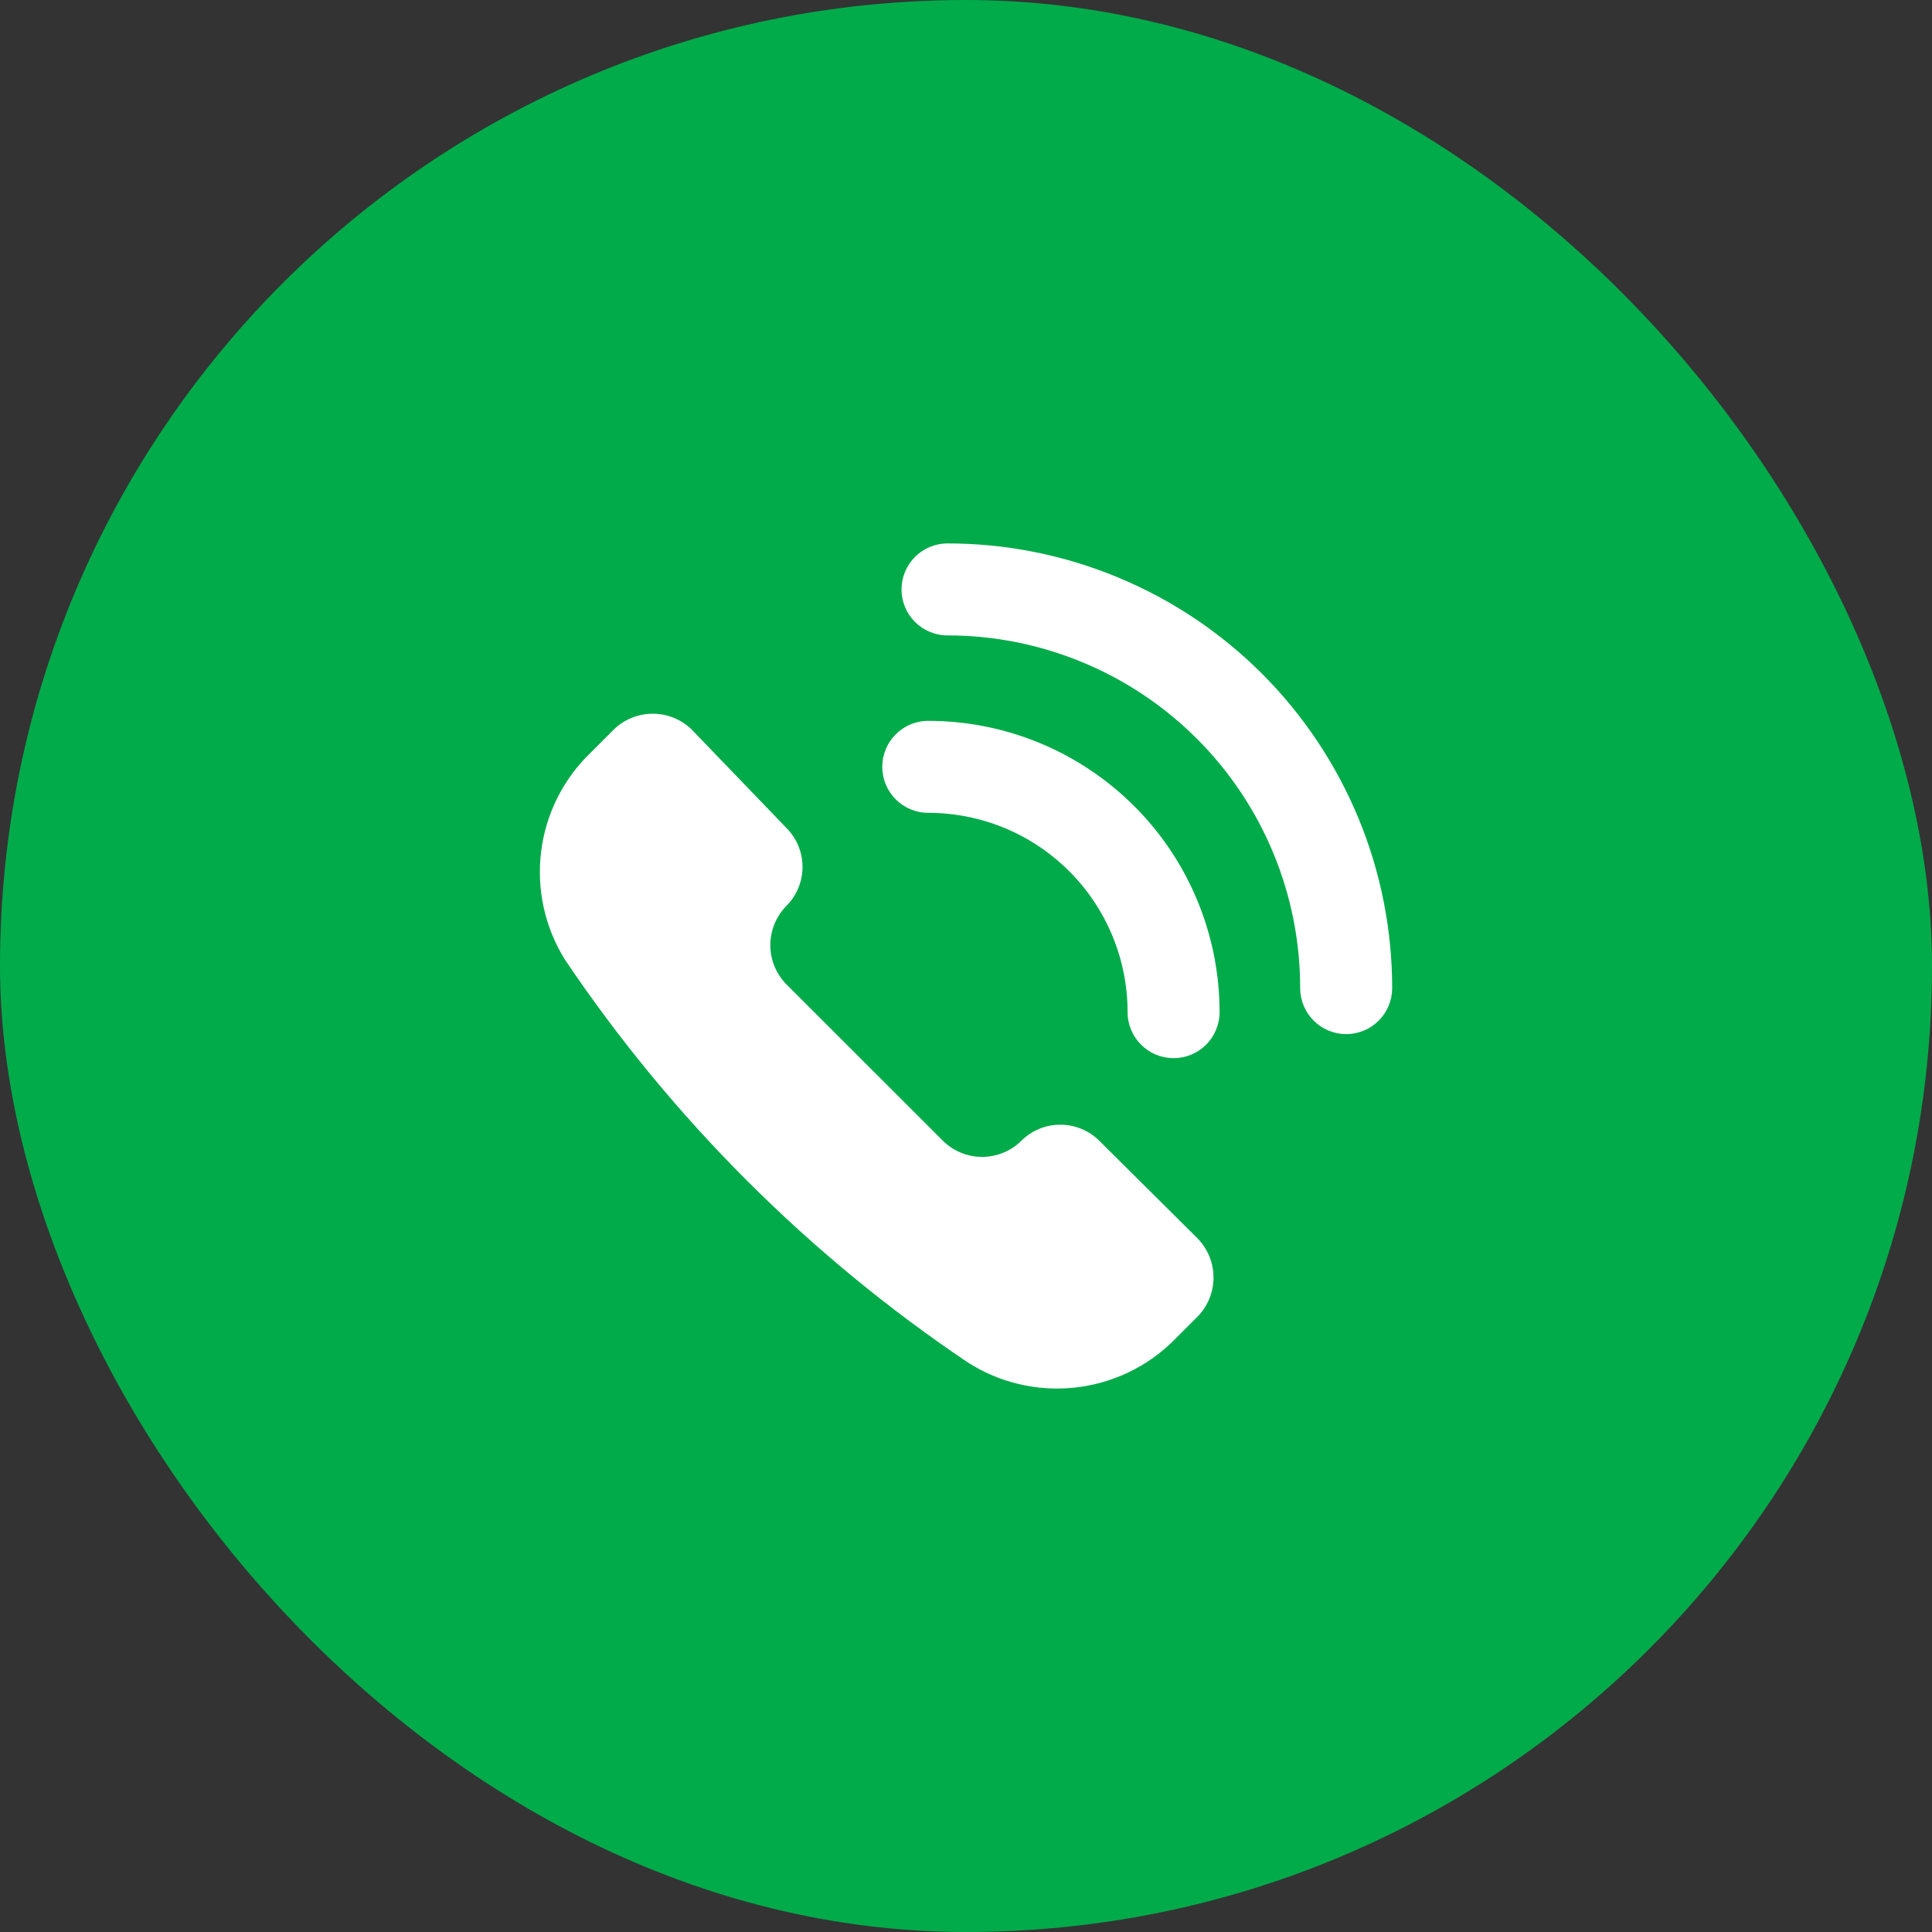
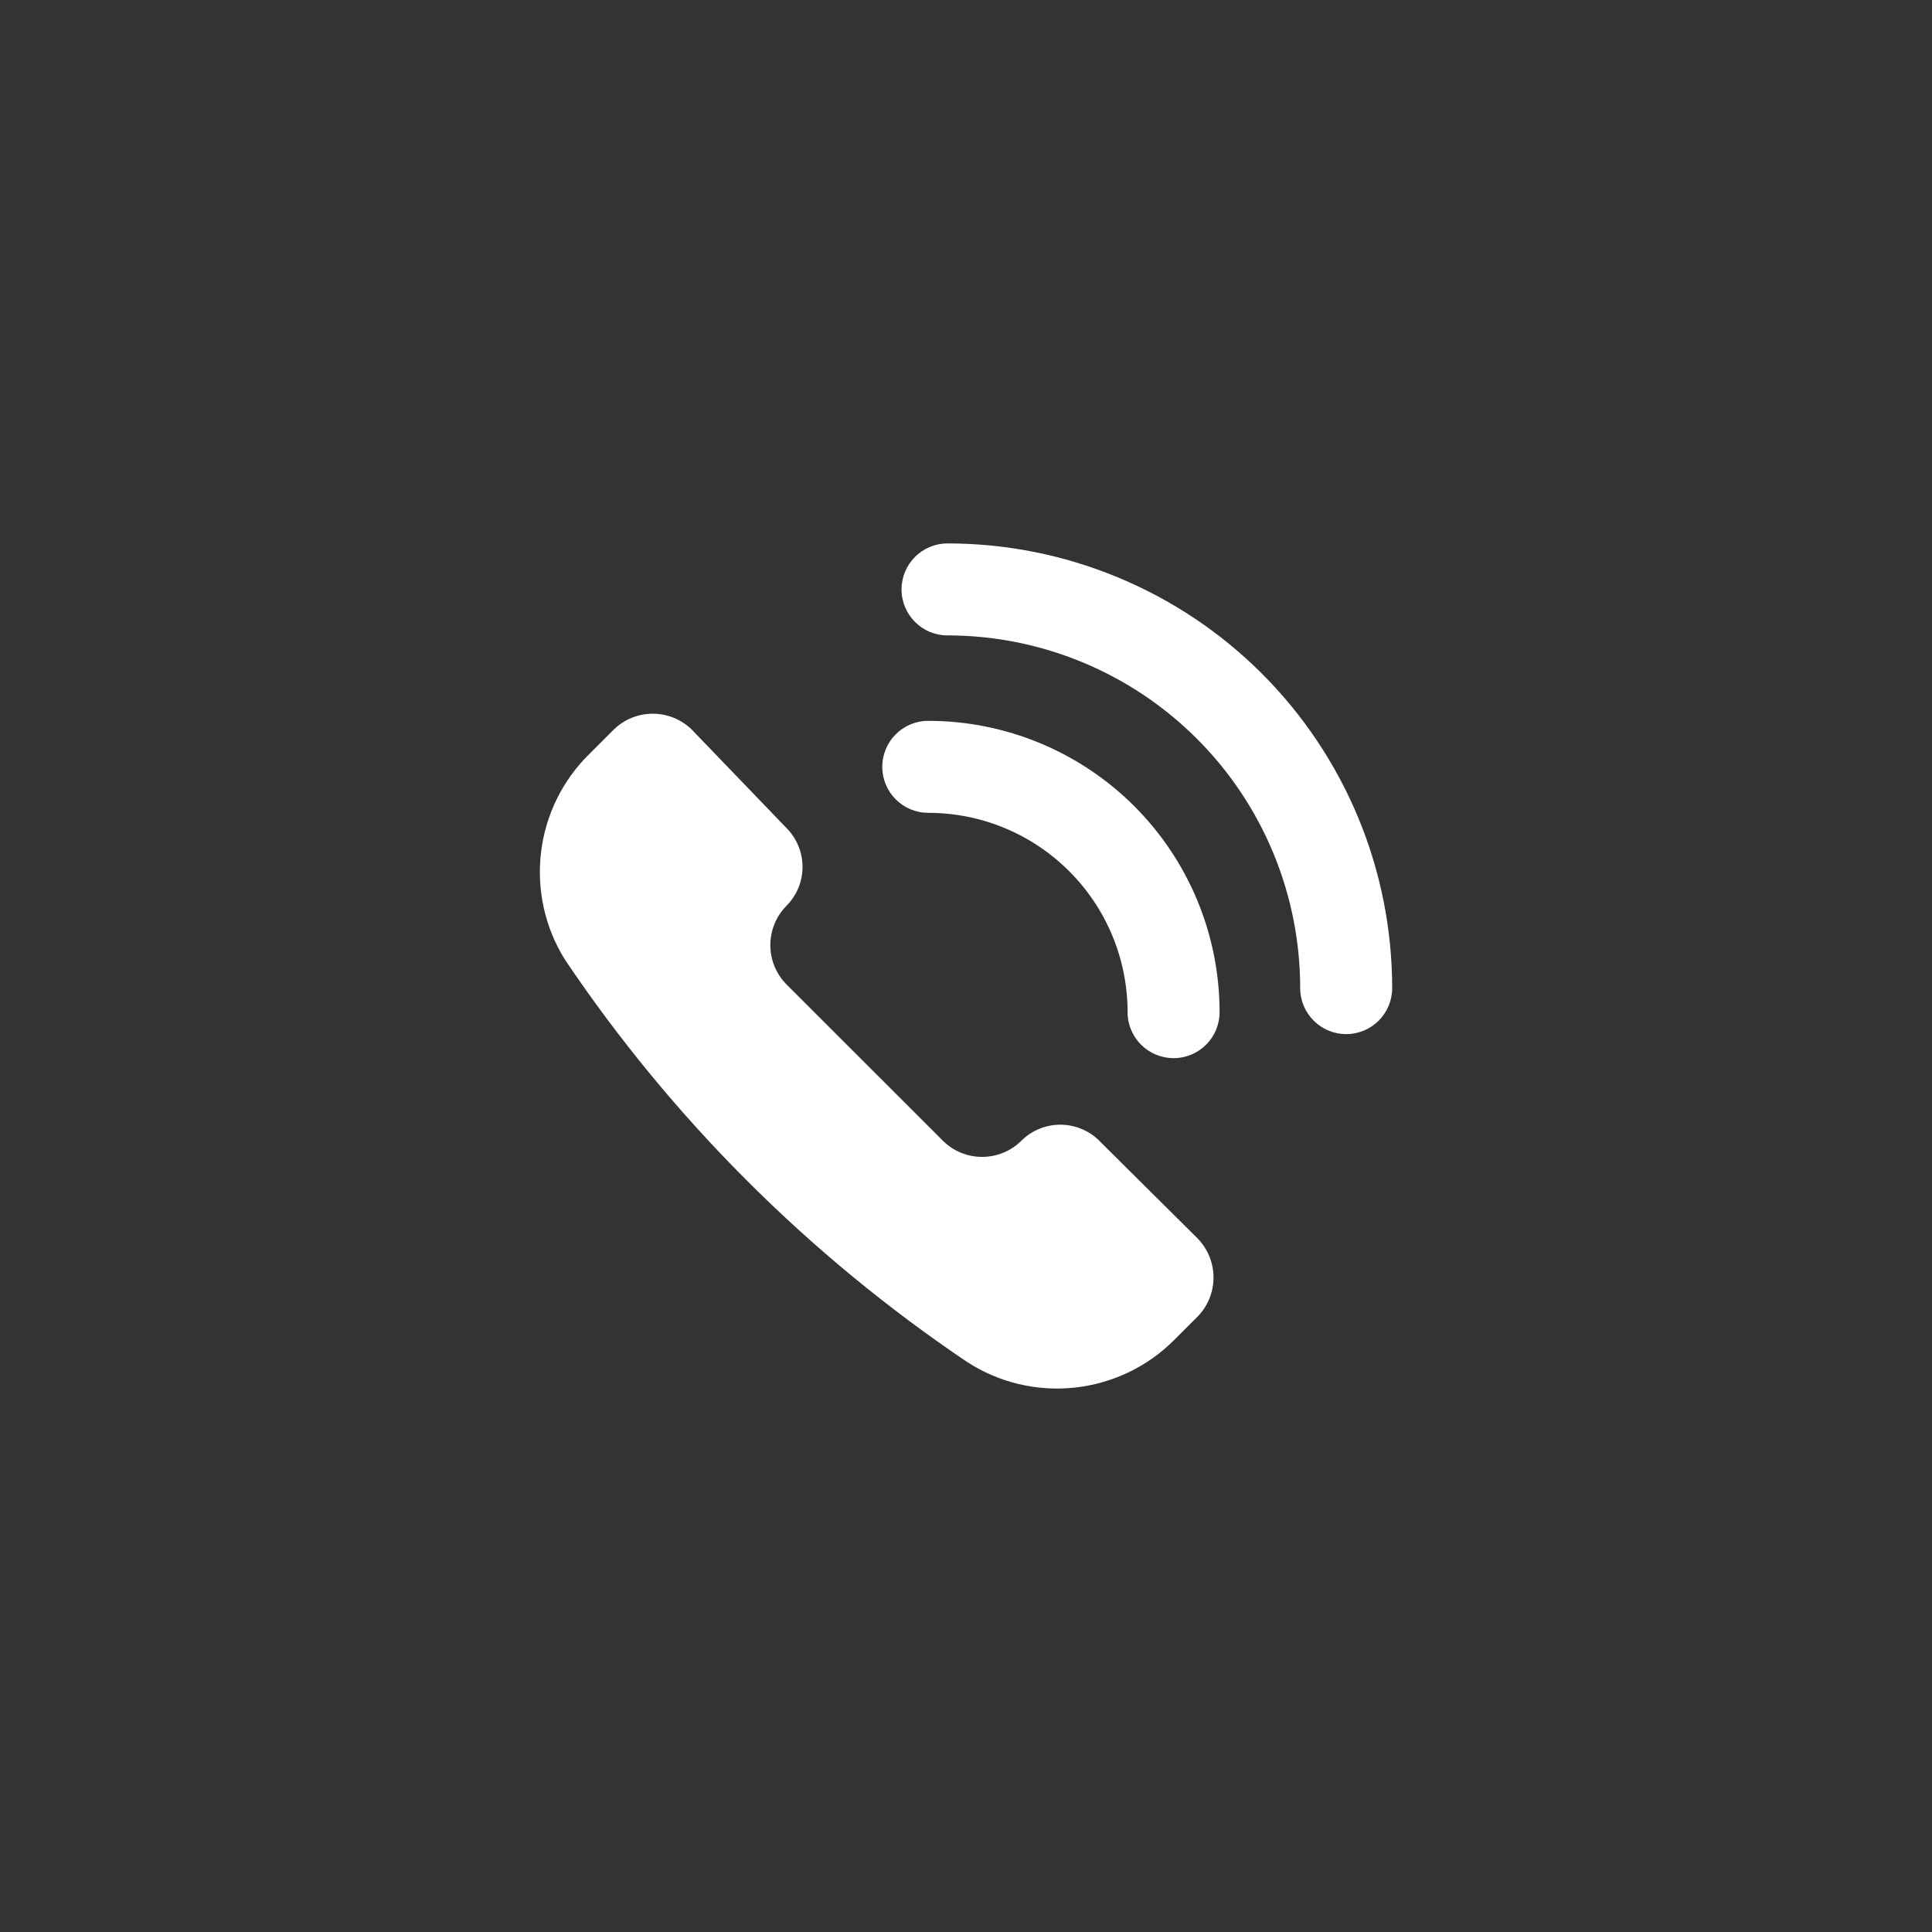
<svg xmlns="http://www.w3.org/2000/svg" width="36" height="36" viewBox="0 0 36 36" fill="none">
  <rect x="0" y="0" width="36" height="36" fill="#333333" stroke="none" />
-   <rect width="36" height="36" rx="18" fill="#01AB4A" />
  <g clip-path="url(#clip0_12734_378)">
    <path fill-rule="evenodd" clip-rule="evenodd" d="M16.799 10.983C16.799 10.51 17.182 10.126 17.656 10.126C18.744 10.126 19.821 10.34 20.826 10.757C21.832 11.173 22.745 11.783 23.515 12.553C24.284 13.322 24.894 14.236 25.311 15.241C25.727 16.246 25.941 17.324 25.941 18.412C25.941 18.885 25.558 19.269 25.084 19.269C24.611 19.269 24.227 18.885 24.227 18.412C24.227 17.549 24.057 16.694 23.727 15.897C23.397 15.1 22.913 14.375 22.302 13.765C21.692 13.155 20.968 12.671 20.171 12.341C19.373 12.01 18.519 11.84 17.656 11.84C17.182 11.84 16.799 11.457 16.799 10.983ZM18.026 25.382C18.618 25.764 19.323 25.931 20.024 25.856C20.725 25.781 21.379 25.469 21.877 24.971L22.312 24.536C22.504 24.342 22.612 24.079 22.612 23.805C22.612 23.531 22.504 23.268 22.312 23.073L20.483 21.256C20.29 21.064 20.029 20.957 19.757 20.957C19.485 20.957 19.224 21.064 19.032 21.256C18.837 21.449 18.574 21.557 18.3 21.557C18.026 21.557 17.763 21.449 17.569 21.256L14.654 18.342C14.462 18.147 14.354 17.885 14.354 17.611C14.354 17.337 14.462 17.074 14.654 16.879C14.846 16.686 14.954 16.425 14.954 16.154C14.954 15.882 14.846 15.621 14.654 15.428L12.894 13.599C12.7 13.407 12.437 13.299 12.163 13.299C11.889 13.299 11.626 13.407 11.432 13.599L10.997 14.034C10.49 14.525 10.167 15.175 10.082 15.876C9.997 16.577 10.154 17.286 10.529 17.885C12.521 20.844 15.067 23.389 18.026 25.382ZM17.297 13.432C16.823 13.432 16.44 13.815 16.44 14.289C16.44 14.762 16.823 15.146 17.297 15.146C18.282 15.146 19.227 15.537 19.923 16.234C20.62 16.93 21.011 17.875 21.011 18.86C21.011 19.334 21.395 19.717 21.868 19.717C22.342 19.717 22.725 19.334 22.725 18.86C22.725 17.421 22.154 16.04 21.136 15.022C20.117 14.004 18.737 13.432 17.297 13.432Z" fill="white" />
  </g>
  <defs>
    <clipPath id="clip0_12734_378">
      <rect width="16" height="16" fill="white" transform="matrix(-1 0 0 1 26 10)" />
    </clipPath>
  </defs>
</svg>